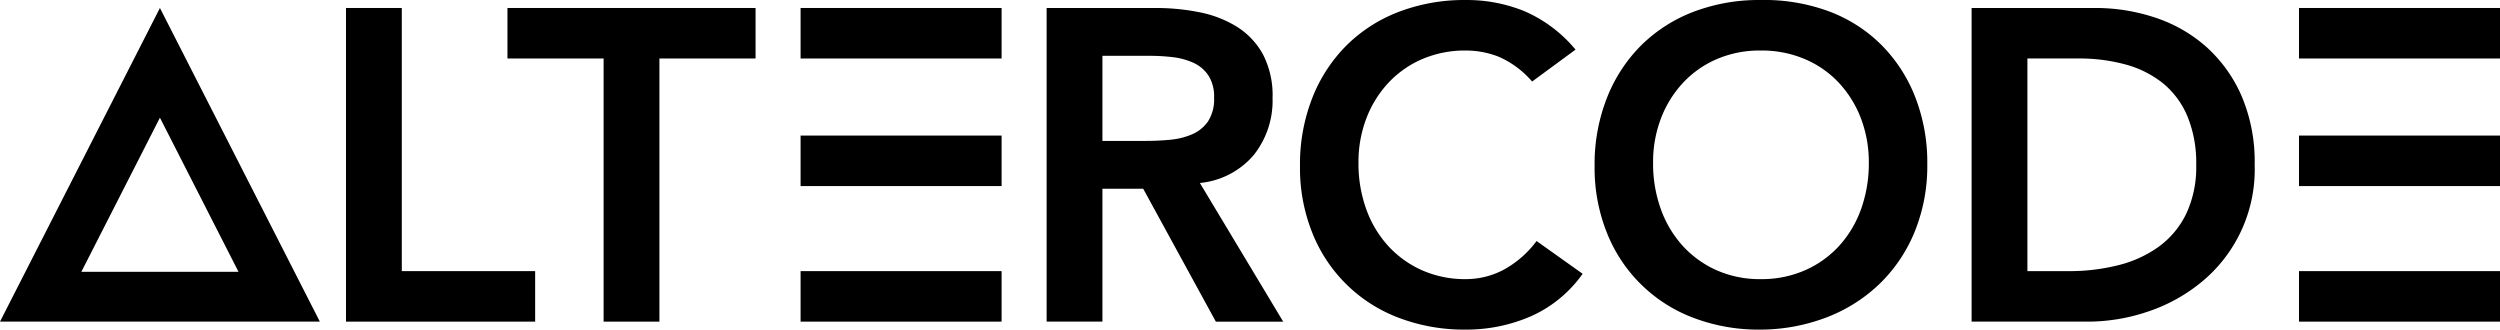
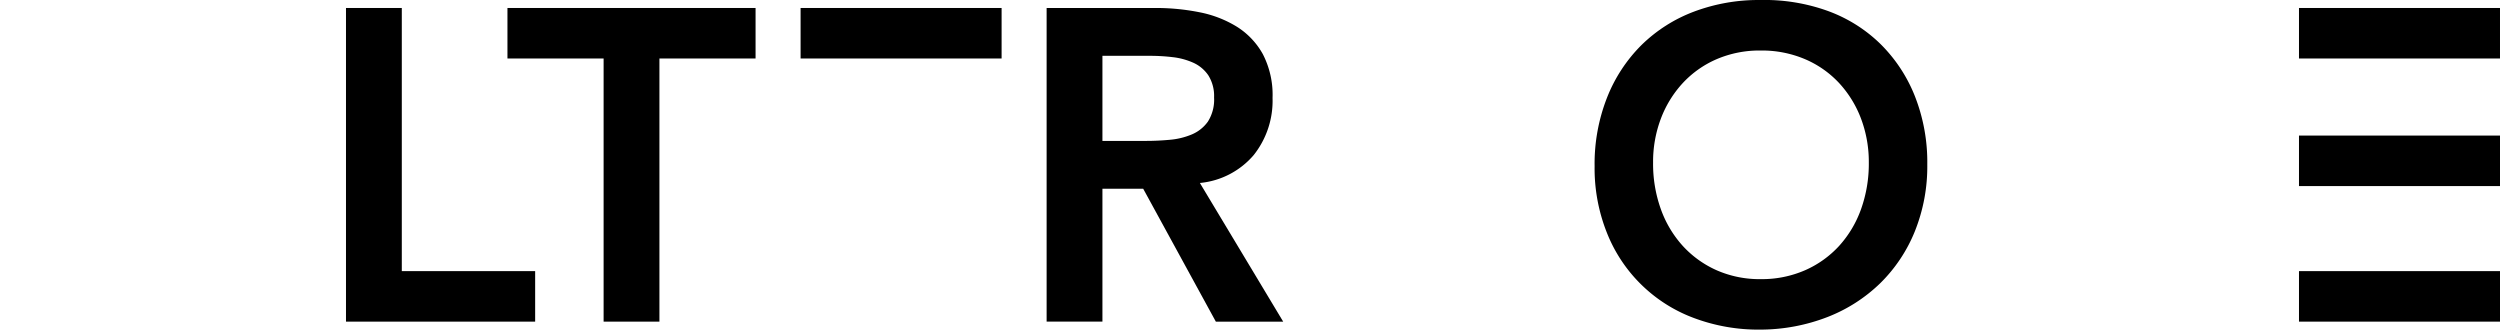
<svg xmlns="http://www.w3.org/2000/svg" id="Livello_1" data-name="Livello 1" viewBox="0 0 357.918 47.188">
  <polygon points="49.534 1.143 57.524 1.143 57.524 38.816 76.616 38.816 76.616 46.047 49.534 46.047 49.534 1.143" style="fill: #000" />
  <polygon points="86.417 8.374 72.651 8.374 72.651 1.143 108.172 1.143 108.172 8.374 94.408 8.374 94.408 46.047 86.417 46.047 86.417 8.374" style="fill: #000" />
  <g>
    <path d="M164.828,17.908h15.603a31.674,31.674,0,0,1,6.245.604,16.051,16.051,0,0,1,5.358,2.059,10.826,10.826,0,0,1,3.742,3.933,12.681,12.681,0,0,1,1.398,6.282,12.506,12.506,0,0,1-2.699,8.18,11.554,11.554,0,0,1-7.706,3.995l11.928,19.852h-9.642l-10.4-19.025h-5.837V62.812h-7.99Zm14.204,19.03c1.141,0,2.286-.052,3.427-.16a10.379,10.379,0,0,0,3.138-.759,5.386,5.386,0,0,0,2.318-1.842,5.87,5.87,0,0,0,.888-3.453,5.557,5.557,0,0,0-.826-3.175,5.171,5.171,0,0,0-2.158-1.806,9.912,9.912,0,0,0-2.947-.795,27.558,27.558,0,0,0-3.143-.191h-6.911V36.938Z" transform="translate(-14.986 -16.765)" style="fill: #000" />
-     <path d="M234.336,28.437a13.424,13.424,0,0,0-4.789-3.551,12.886,12.886,0,0,0-4.661-.888,15.546,15.546,0,0,0-6.312,1.239,14.437,14.437,0,0,0-4.851,3.422,15.595,15.595,0,0,0-3.139,5.105,17.476,17.476,0,0,0-1.109,6.281,19.241,19.241,0,0,0,1.109,6.658,15.632,15.632,0,0,0,3.139,5.265,14.61,14.61,0,0,0,4.851,3.489,15.221,15.221,0,0,0,6.312,1.27,11.6,11.6,0,0,0,5.296-1.302,14.492,14.492,0,0,0,4.79-4.154l6.596,4.691a17.997,17.997,0,0,1-7.422,6.09,23.1,23.1,0,0,1-9.322,1.9,26.256,26.256,0,0,1-9.548-1.678A21.413,21.413,0,0,1,202.877,50.13a24.879,24.879,0,0,1-1.774-9.579,25.943,25.943,0,0,1,1.774-9.797,21.941,21.941,0,0,1,4.914-7.515,21.531,21.531,0,0,1,7.484-4.789,26.257,26.257,0,0,1,9.548-1.683,21.875,21.875,0,0,1,8.465,1.621,19.685,19.685,0,0,1,7.263,5.481Z" transform="translate(-14.986 -16.765)" style="fill: #000" />
    <path d="M243.281,40.551a25.941,25.941,0,0,1,1.775-9.797,21.954,21.954,0,0,1,4.913-7.515,21.55,21.55,0,0,1,7.484-4.789,26.267,26.267,0,0,1,9.549-1.683,26.671,26.671,0,0,1,9.636,1.554,21.045,21.045,0,0,1,7.553,4.727,21.779,21.779,0,0,1,4.943,7.485,25.775,25.775,0,0,1,1.776,9.765,24.912,24.912,0,0,1-1.776,9.574,21.916,21.916,0,0,1-4.943,7.423,22.546,22.546,0,0,1-7.553,4.852,26.695,26.695,0,0,1-9.636,1.807,26.266,26.266,0,0,1-9.549-1.678A21.408,21.408,0,0,1,245.057,50.13a24.881,24.881,0,0,1-1.775-9.579m8.372-.506a19.196,19.196,0,0,0,1.109,6.658,15.632,15.632,0,0,0,3.139,5.265,14.6,14.6,0,0,0,4.851,3.489,15.217,15.217,0,0,0,6.312,1.27,15.448,15.448,0,0,0,6.343-1.27,14.52,14.52,0,0,0,4.883-3.489,15.63,15.63,0,0,0,3.138-5.265,19.333,19.333,0,0,0,1.11-6.658,17.561,17.561,0,0,0-1.11-6.281,15.592,15.592,0,0,0-3.138-5.105,14.352,14.352,0,0,0-4.883-3.422,15.779,15.779,0,0,0-6.343-1.239,15.543,15.543,0,0,0-6.312,1.239,14.427,14.427,0,0,0-4.851,3.422,15.595,15.595,0,0,0-3.139,5.105,17.435,17.435,0,0,0-1.109,6.281" transform="translate(-14.986 -16.765)" style="fill: #000" />
-     <path d="M297.255,17.908h17.692a26.976,26.976,0,0,1,8.563,1.368,20.853,20.853,0,0,1,7.293,4.149,20.379,20.379,0,0,1,5.074,7.01,23.963,23.963,0,0,1,1.903,9.925,20.833,20.833,0,0,1-7.835,16.966,23.998,23.998,0,0,1-7.675,4.124,26.828,26.828,0,0,1-8.274,1.362H297.255Zm13.95,37.673a28.417,28.417,0,0,0,7.071-.853,16.854,16.854,0,0,0,5.808-2.668,12.624,12.624,0,0,0,3.897-4.691,15.649,15.649,0,0,0,1.429-7.009,17.411,17.411,0,0,0-1.269-6.973,12.166,12.166,0,0,0-3.521-4.728,14.759,14.759,0,0,0-5.327-2.663,25.072,25.072,0,0,0-6.756-.857h-7.293V55.581Z" transform="translate(-14.986 -16.765)" style="fill: #000" />
-     <path d="M37.882,33.616l11.249,22.061H26.633Zm0-15.708L14.986,62.812h45.792Z" transform="translate(-14.986 -16.765)" style="fill: #000" />
    <polygon points="121.641 8.374 143.396 8.374 143.396 1.143 114.618 1.143 114.618 8.374 121.641 8.374" style="fill: #000" />
-     <polygon points="114.618 38.816 114.618 46.047 143.396 46.047 143.396 38.816 121.641 38.816 114.618 38.816" style="fill: #000" />
-     <polygon points="114.618 19.409 114.618 26.64 121.641 26.64 143.396 26.64 143.396 19.409 121.641 19.409 114.618 19.409" style="fill: #000" />
    <polygon points="336.162 8.374 357.917 8.374 357.917 1.143 329.139 1.143 329.139 8.374 336.162 8.374" style="fill: #000" />
    <polygon points="329.139 38.816 329.139 46.047 357.918 46.047 357.918 38.816 336.162 38.816 329.139 38.816" style="fill: #000" />
    <polygon points="329.139 19.409 329.139 26.64 336.162 26.64 357.918 26.64 357.918 19.409 336.162 19.409 329.139 19.409" style="fill: #000" />
  </g>
</svg>